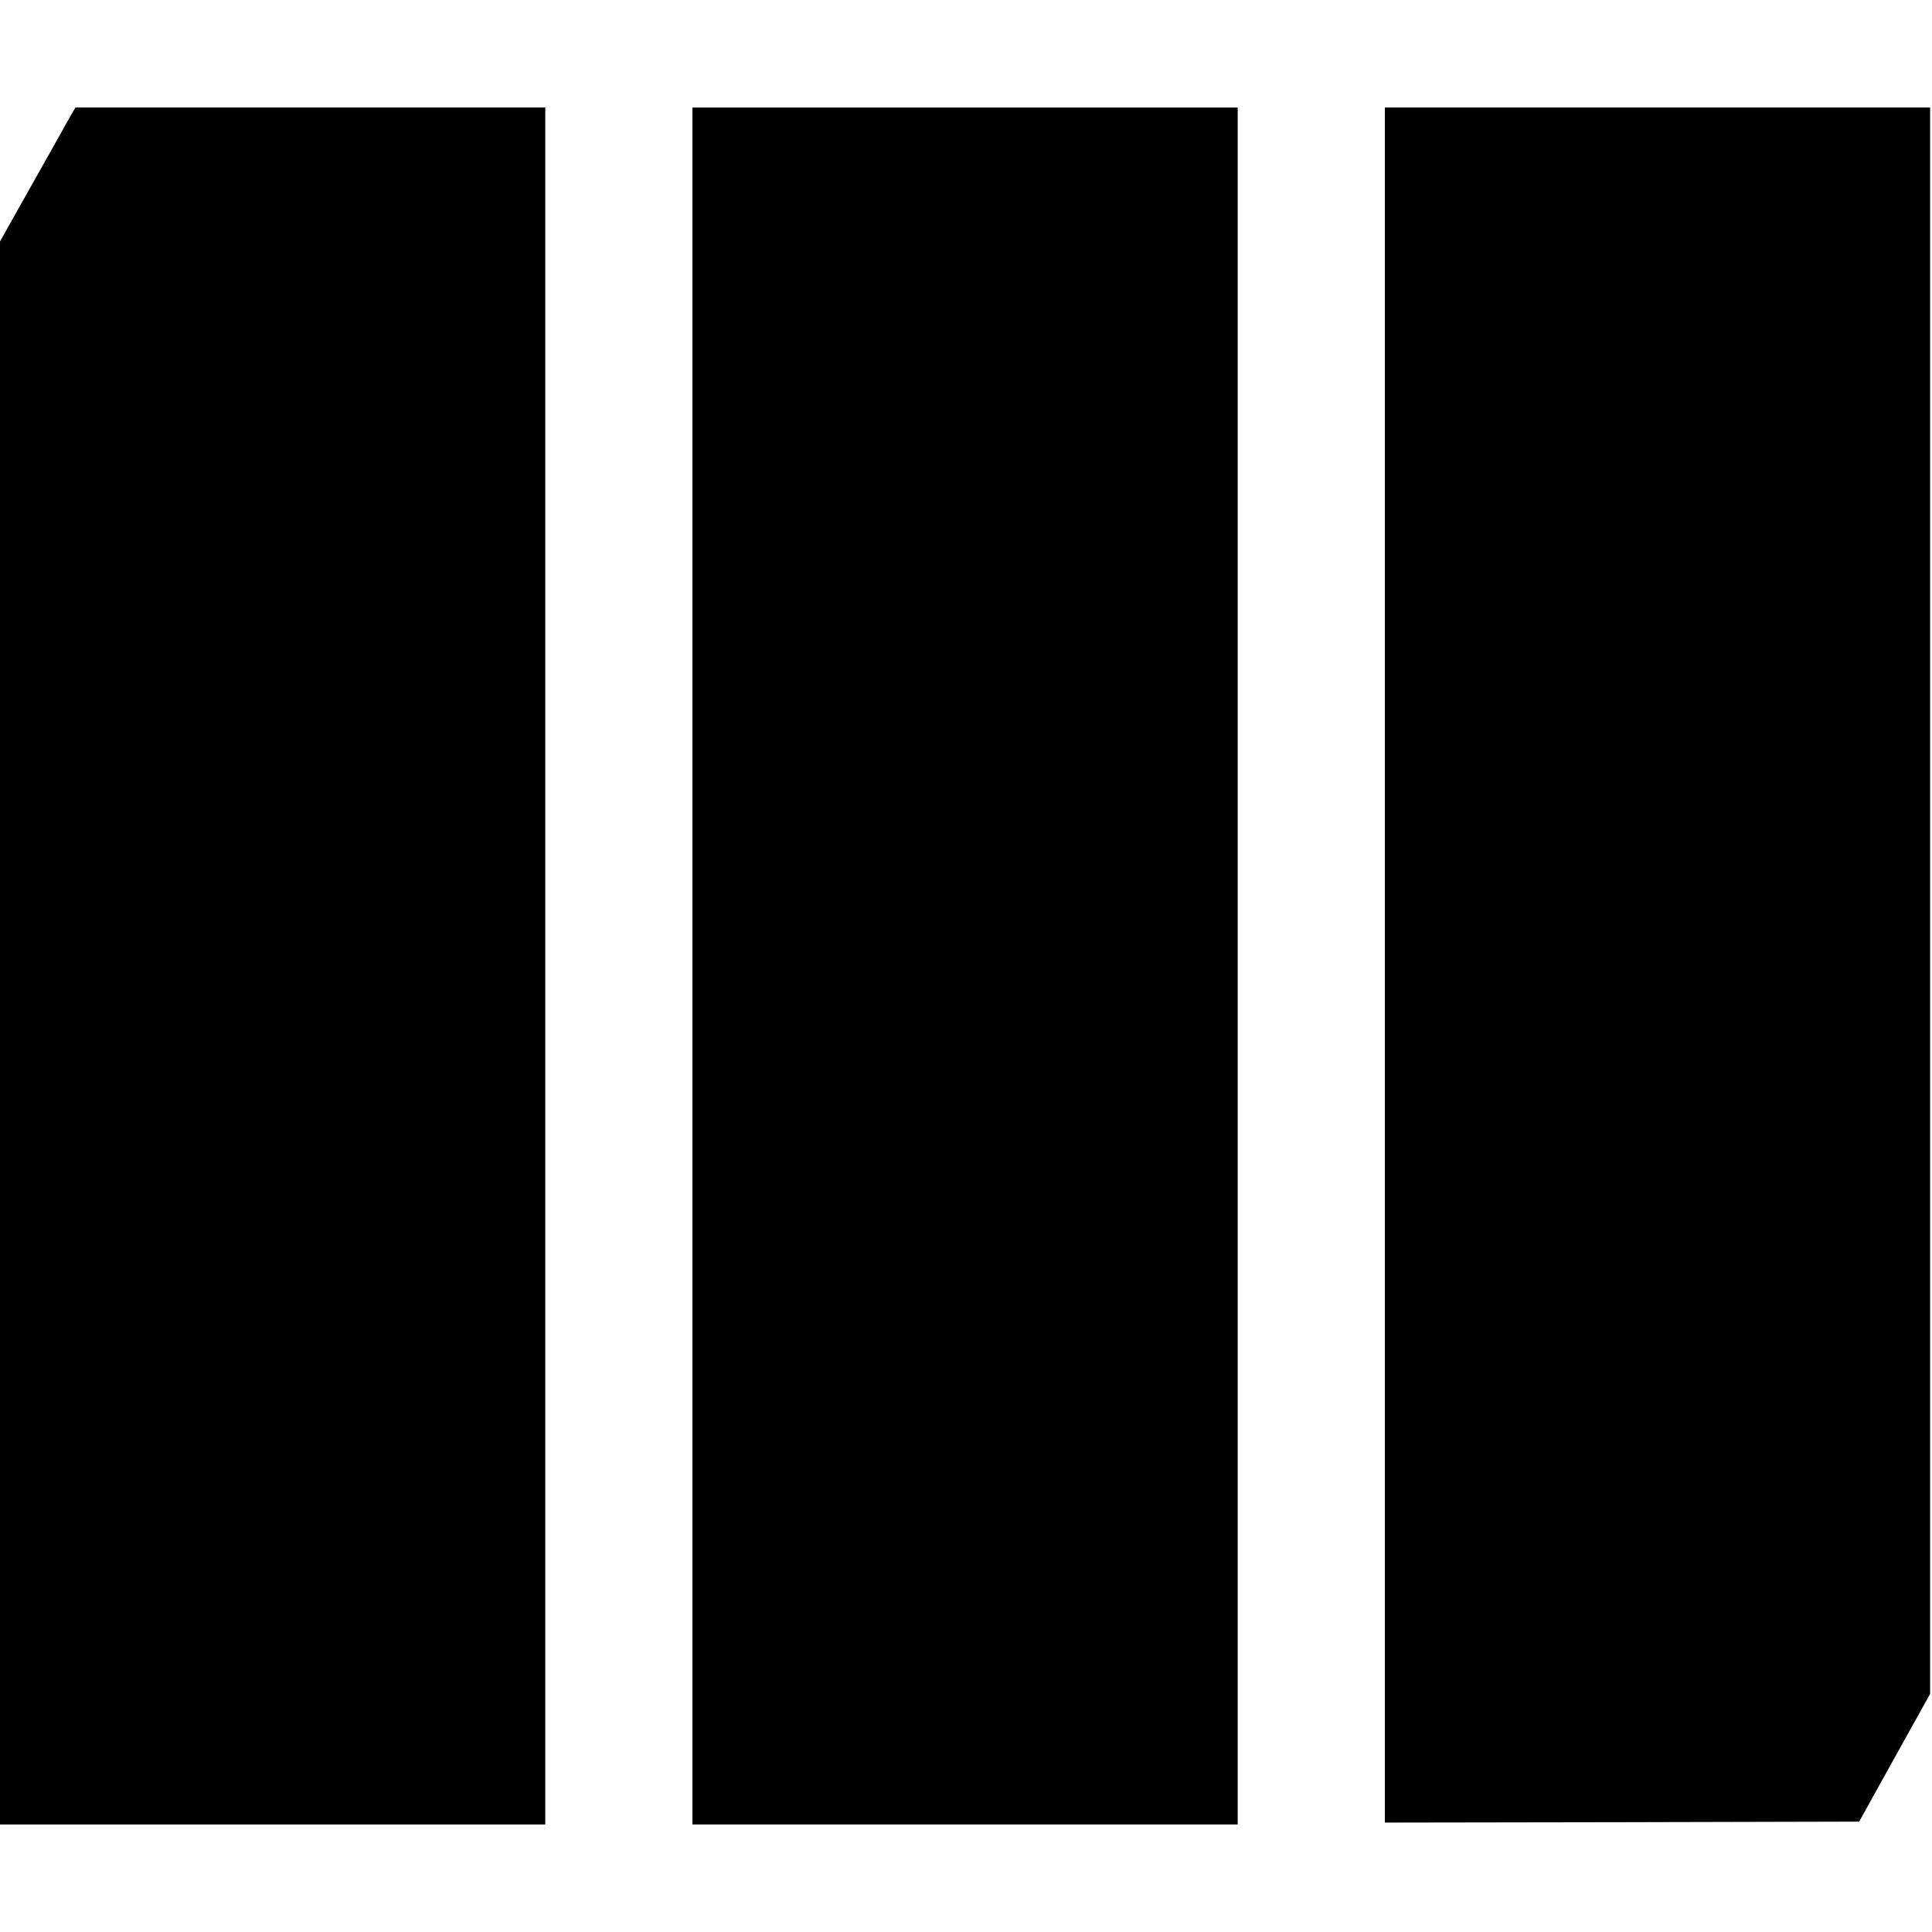
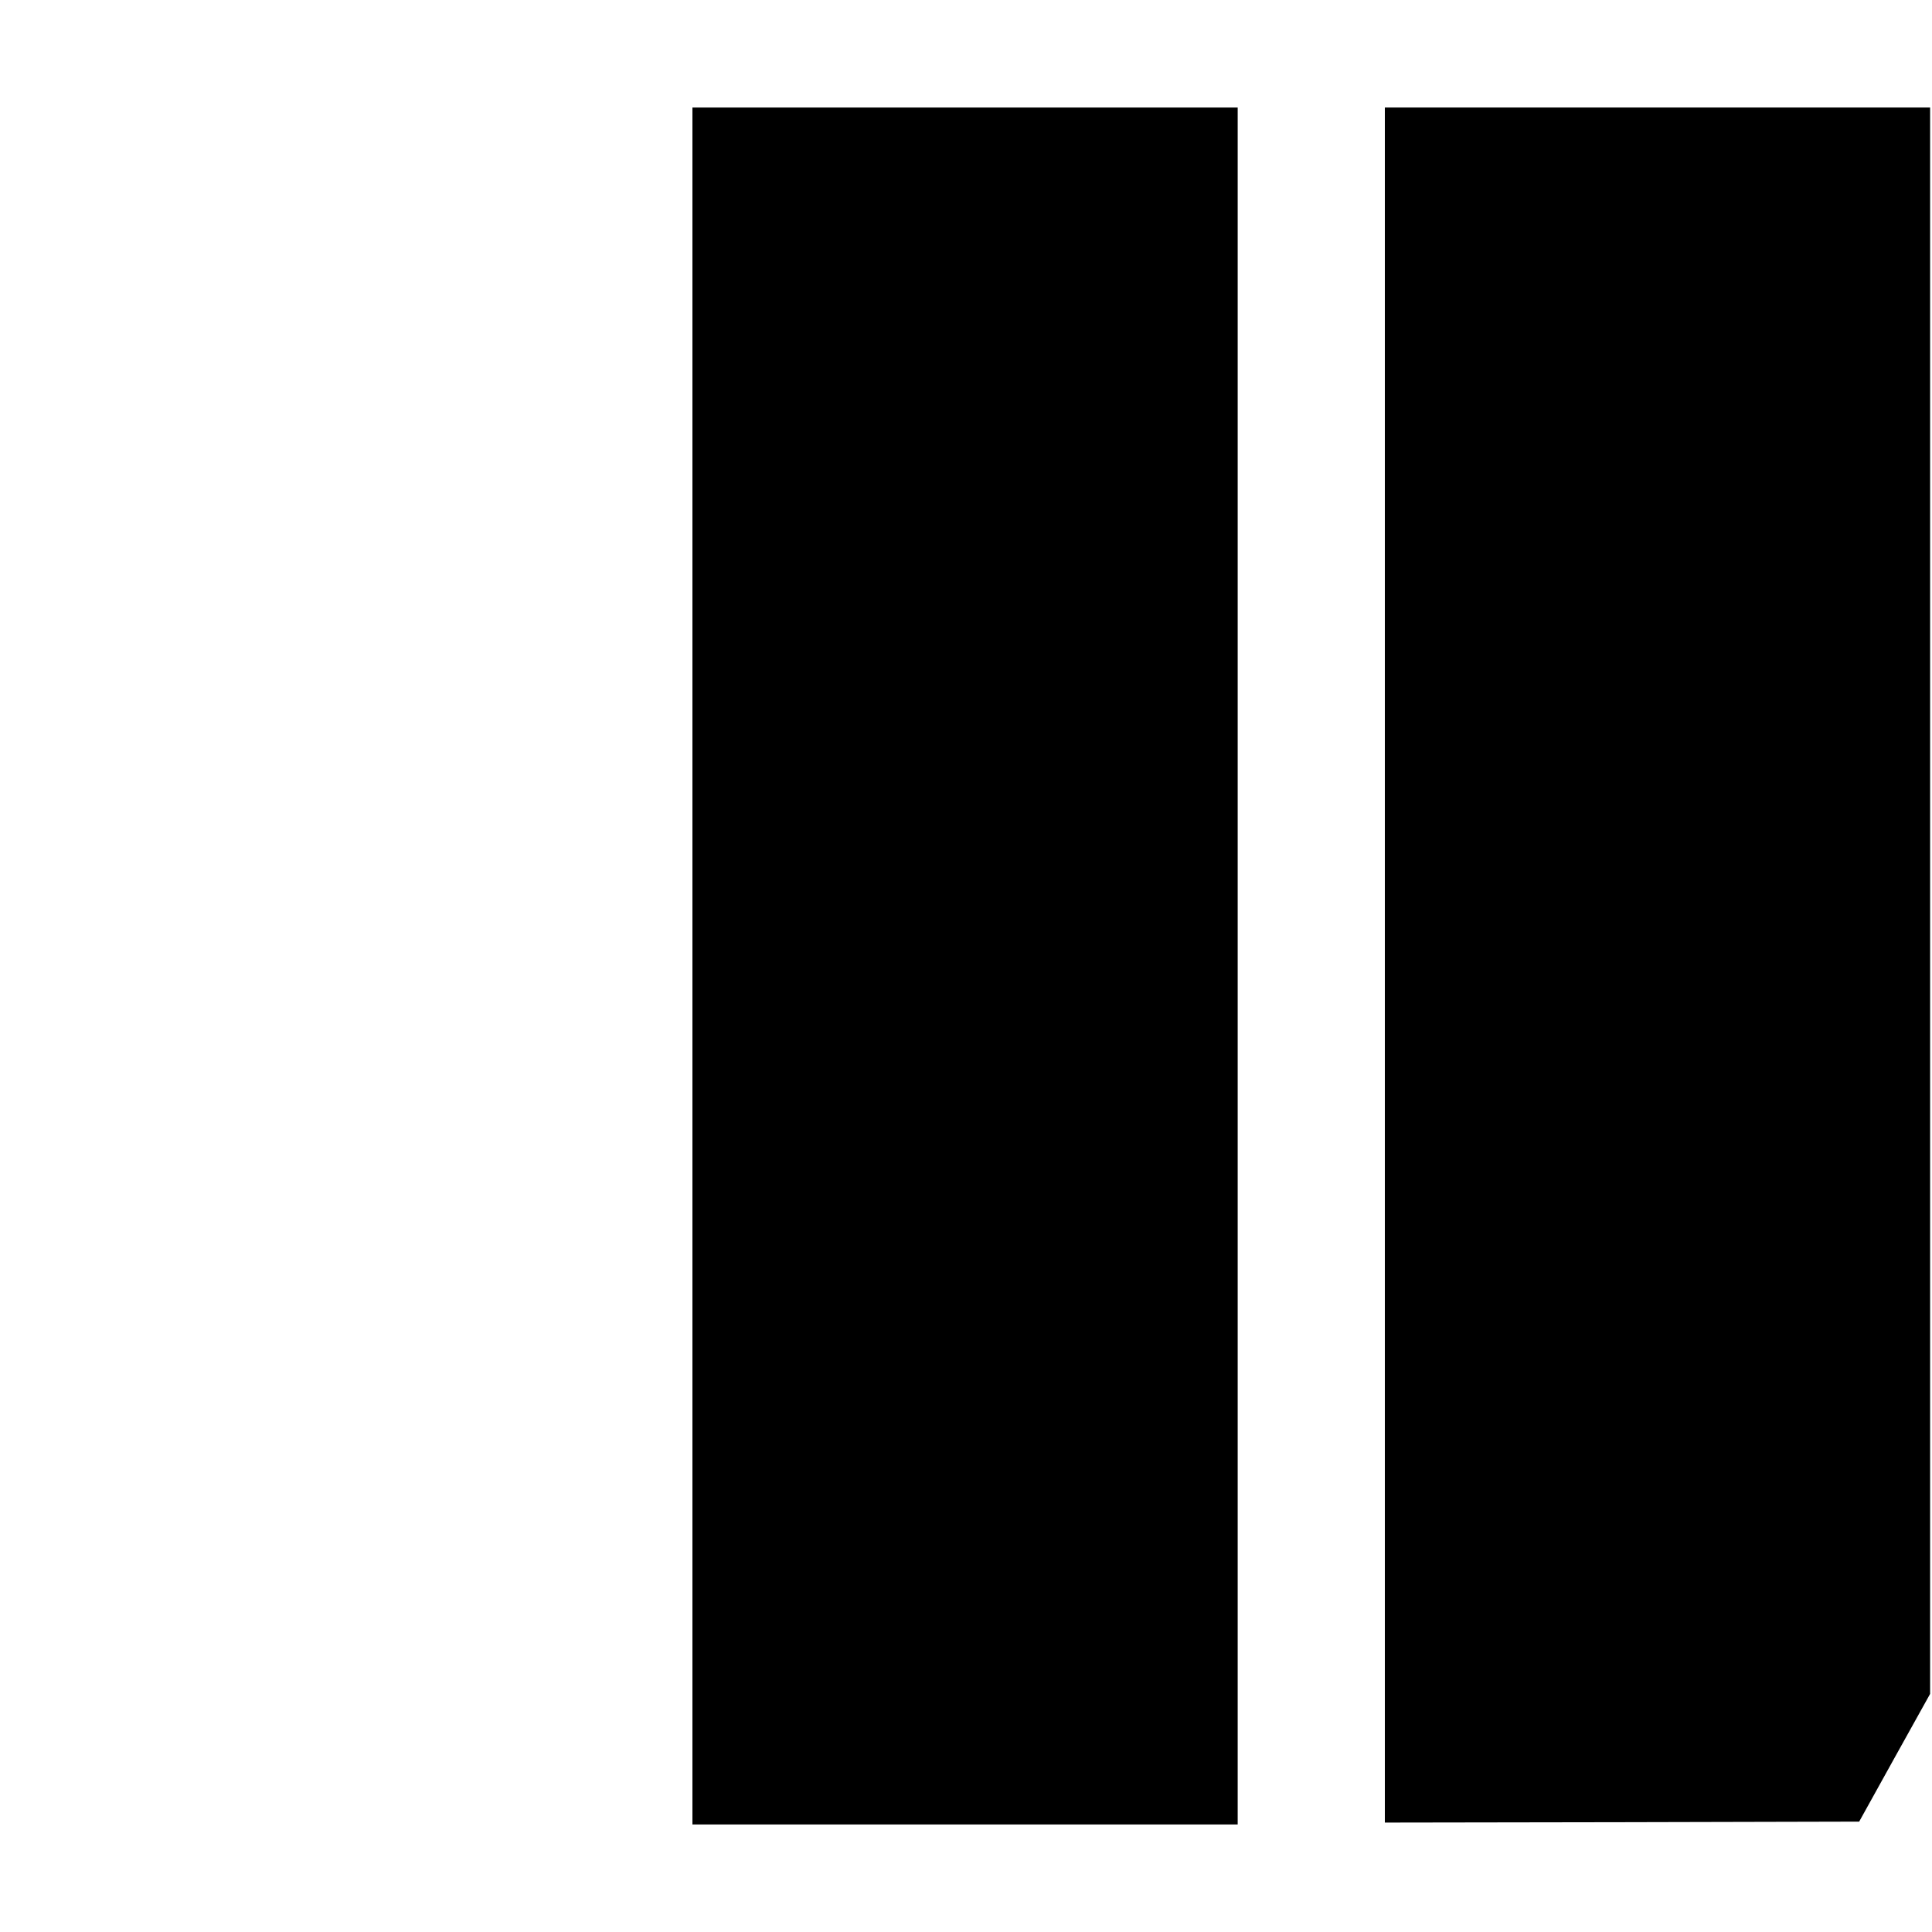
<svg xmlns="http://www.w3.org/2000/svg" version="1.0" width="1024pt" height="1024pt" viewBox="0 0 1024 1024" preserveAspectRatio="xMidYMid meet">
  <g transform="translate(0,1024) scale(0.1,-0.1)" fill="#000000" stroke="none">
-     <path d="M387 9648 c-8 -13 -25 -43 -39 -68 -13 -25 -78 -139 -143 -255 -65 -115 -138 -245 -162 -288 l-43 -77 0 -4195 0 -4195 1445 0 1445 0 0 4550 0 4550 -1245 0 -1245 0 -13 -22z" />
    <path d="M3670 5120 l0 -4550 1445 0 1445 0 0 4550 0 4550 -1445 0 -1445 0 0 -4550z" />
    <path d="M7340 5125 l0 -4545 1257 2 1257 3 188 339 188 338 0 4204 0 4204 -1445 0 -1445 0 0 -4545z" />
  </g>
</svg>